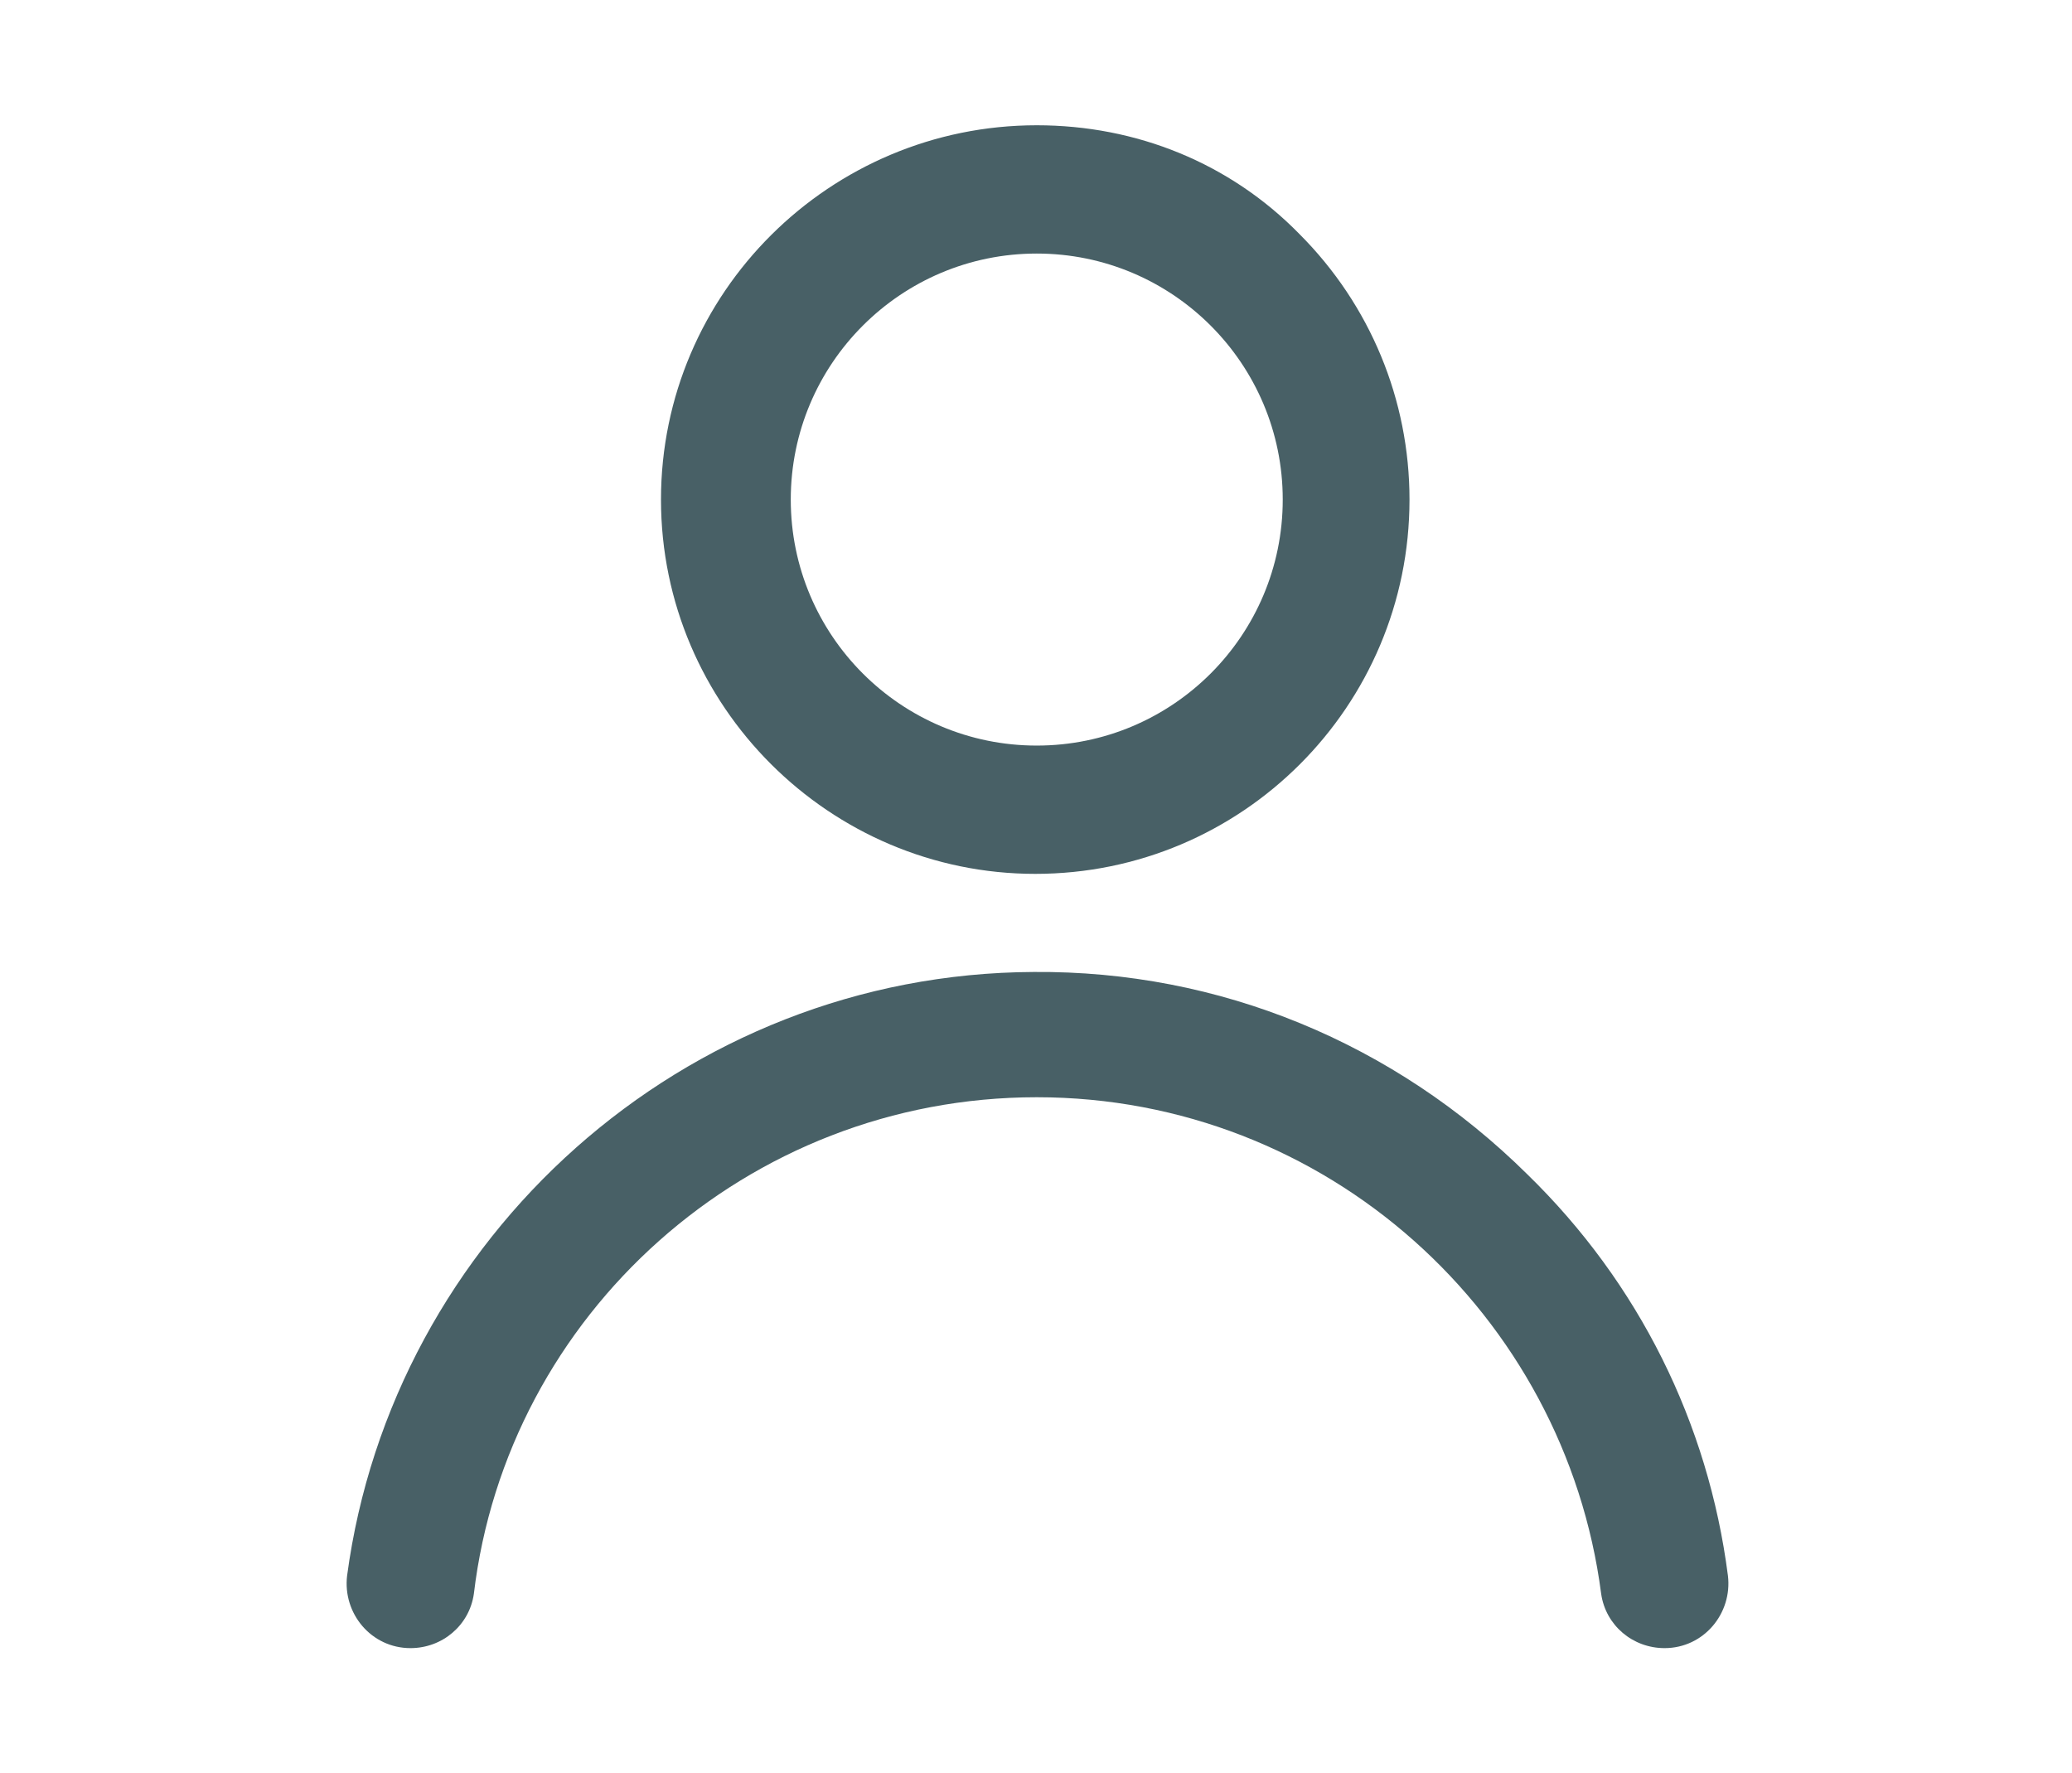
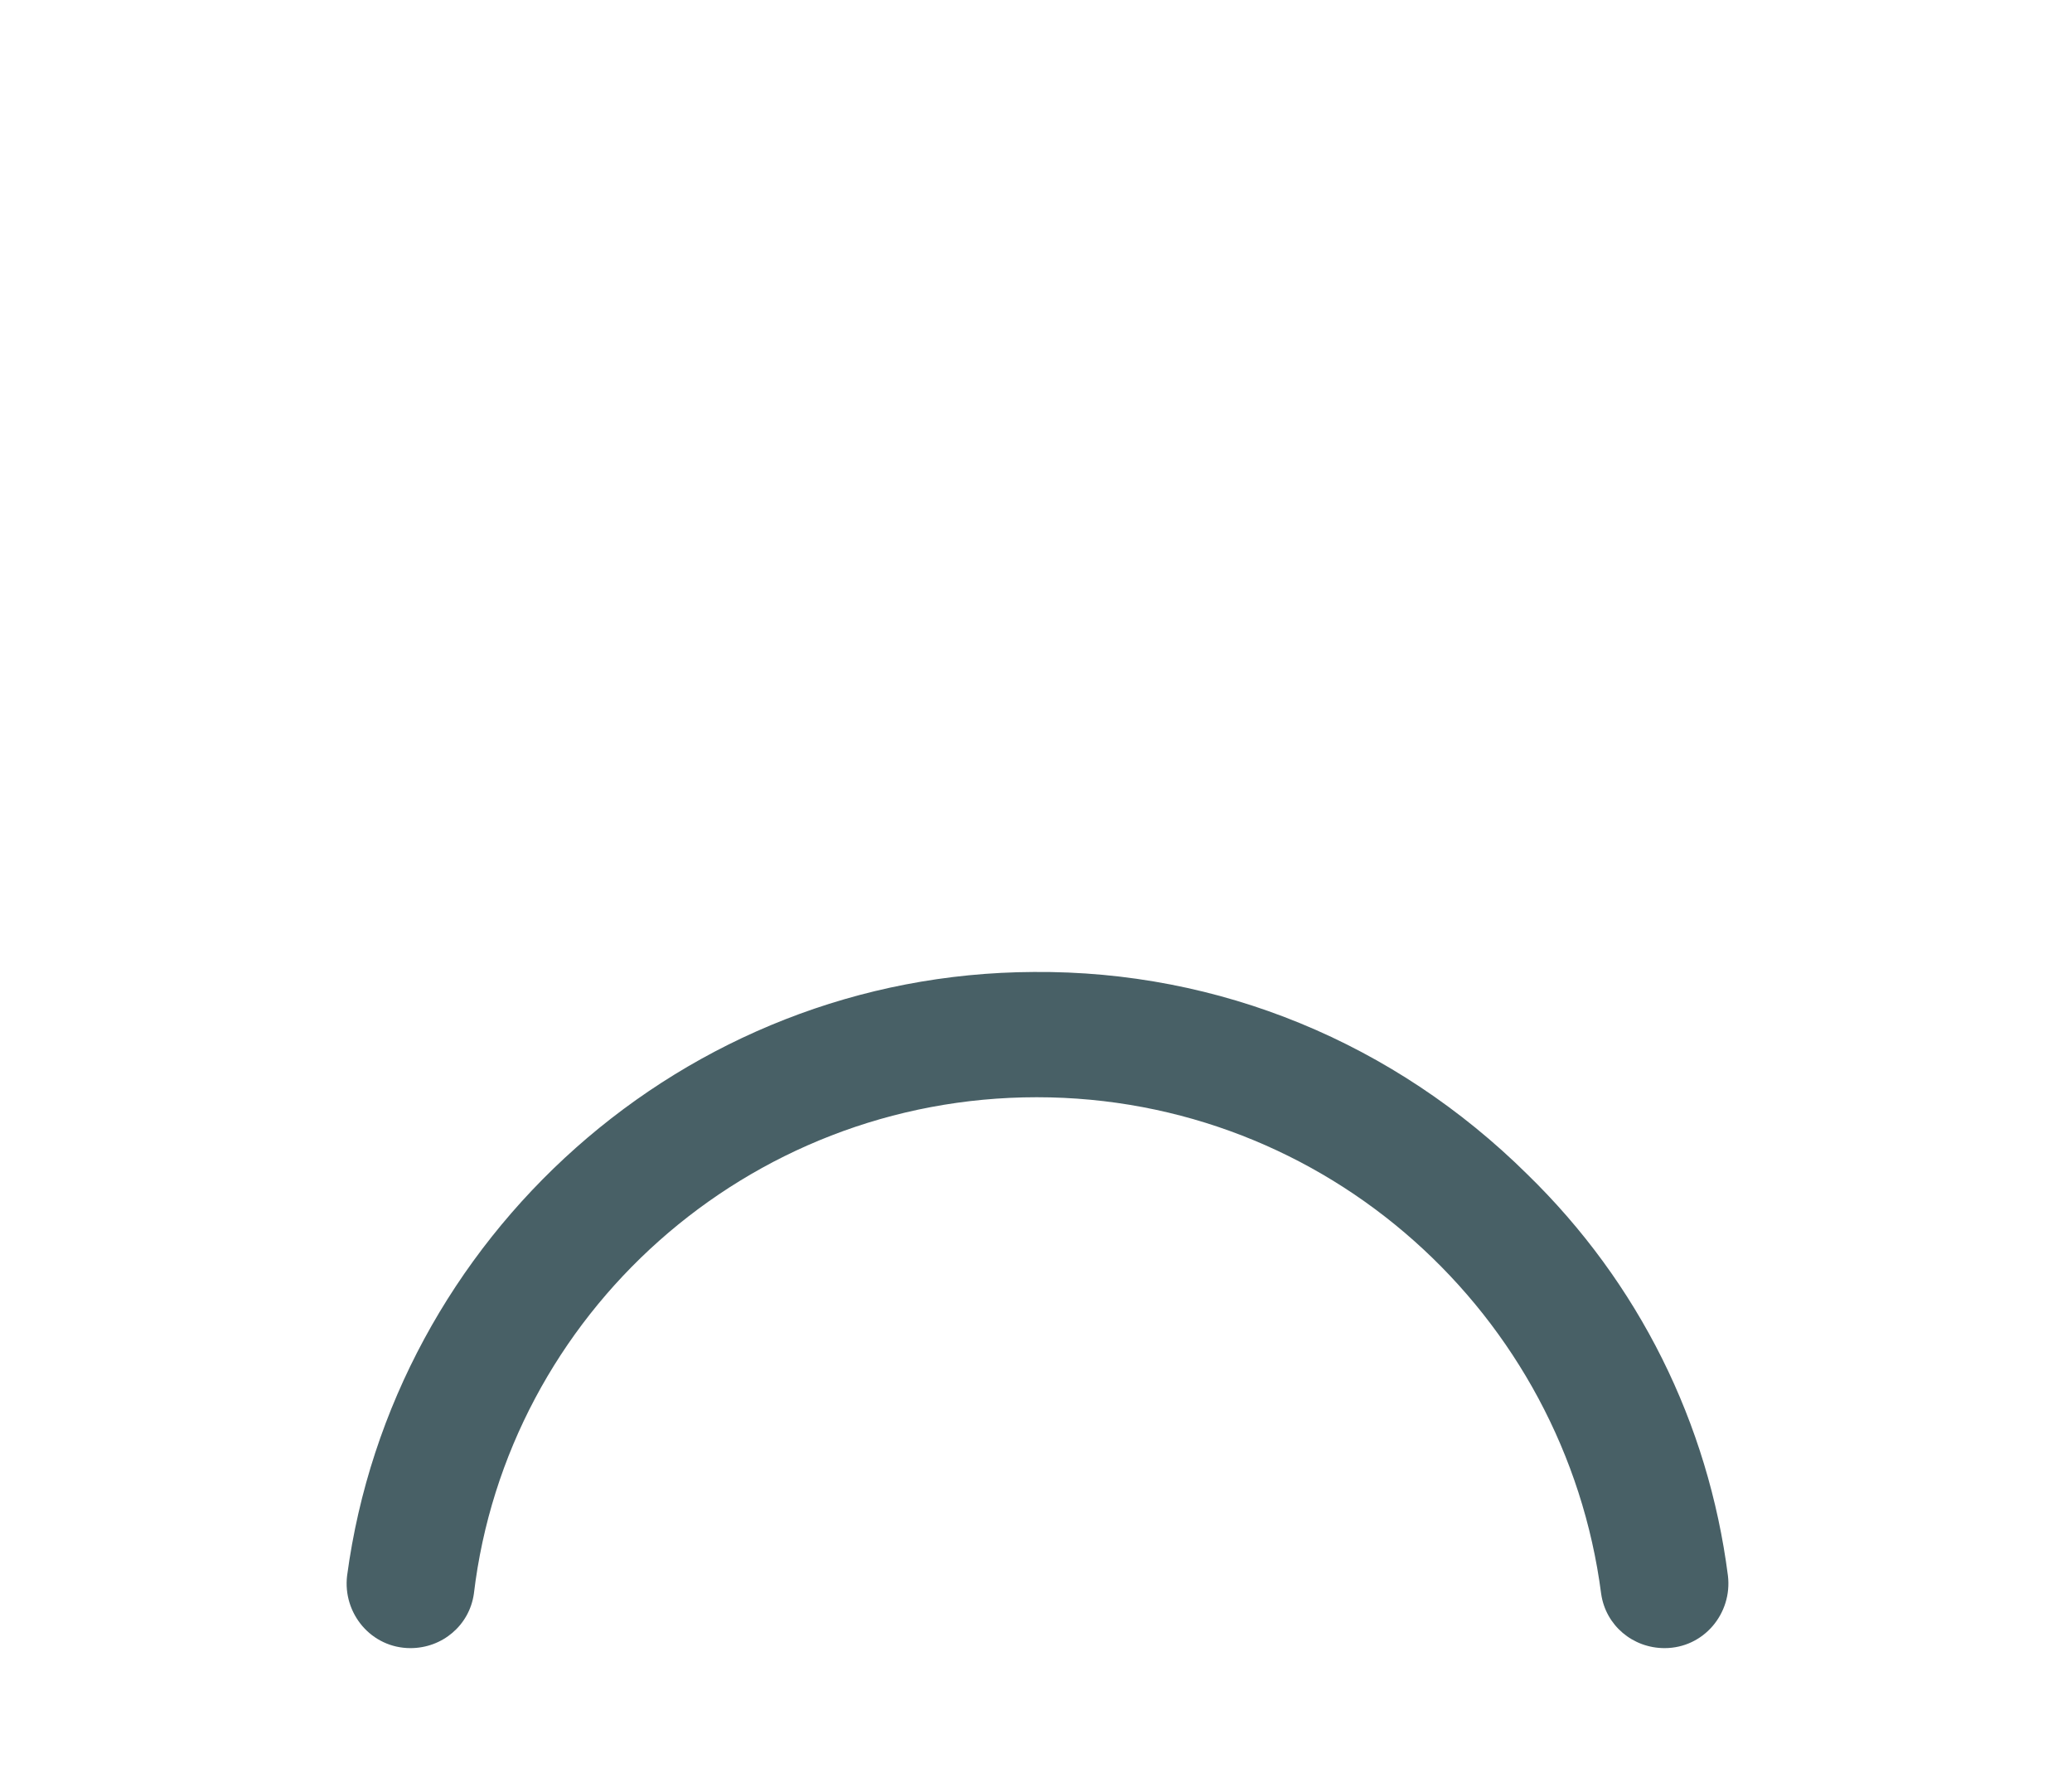
<svg xmlns="http://www.w3.org/2000/svg" version="1.1" id="Layer_1" x="0px" y="0px" viewBox="0 0 137.3 117.5" style="enable-background:new 0 0 137.3 117.5;" xml:space="preserve">
  <style type="text/css">
	.st0{fill:#A3B0B3;}
	.st1{fill:none;stroke:#A3B0B3;stroke-miterlimit:10;}
	.st2{fill:none;stroke:#A3B0B3;stroke-miterlimit:10;stroke-dasharray:5.015,5.015;}
	.st3{fill:#486066;}
	.st4{fill:#486066;}
	.st5{opacity:0.45;fill-rule:evenodd;clip-rule:evenodd;fill:#486066;enable-background:new    ;}
	.st6{opacity:0.45;}
	.st7{opacity:0.445;fill:#486066;stroke:#486066;stroke-width:0.5;enable-background:new    ;}
	.st8{fill:#A6C840;}
	.st9{enable-background:new    ;}
	.st10{fill:#FFFFFF;}
</style>
  <g>
-     <path class="st3" d="M68.7,8.3C68.7,8.3,68.6,8.3,68.7,8.3C55,8.3,43.8,19.4,43.8,33.1c0,13.7,11.2,24.8,24.8,24.8   c13.7,0,24.8-11.1,24.8-24.8c0-6.6-2.6-12.9-7.3-17.6C81.5,10.8,75.3,8.3,68.7,8.3z M68.7,49.4C68.7,49.4,68.7,49.4,68.7,49.4   c-9,0-16.3-7.3-16.3-16.3c0-9,7.3-16.3,16.3-16.3l0,0c9,0,16.3,7.3,16.3,16.3C85,42.1,77.7,49.4,68.7,49.4z" />
    <path class="st3" d="M68.7,72.7c19.2,0,35,14.4,37.4,32.9c0.3,2.1,2.1,3.6,4.2,3.6h0c2.6,0,4.5-2.3,4.2-4.8   c-1.3-10.1-5.9-19.4-13.3-26.6c-8.8-8.7-20.4-13.5-32.7-13.4c-23.2,0.1-42.5,17.6-45.5,40c-0.3,2.5,1.6,4.8,4.2,4.8h0   c2.1,0,3.9-1.5,4.2-3.6C33.6,87.1,49.5,72.7,68.7,72.7z" />
  </g>
</svg>